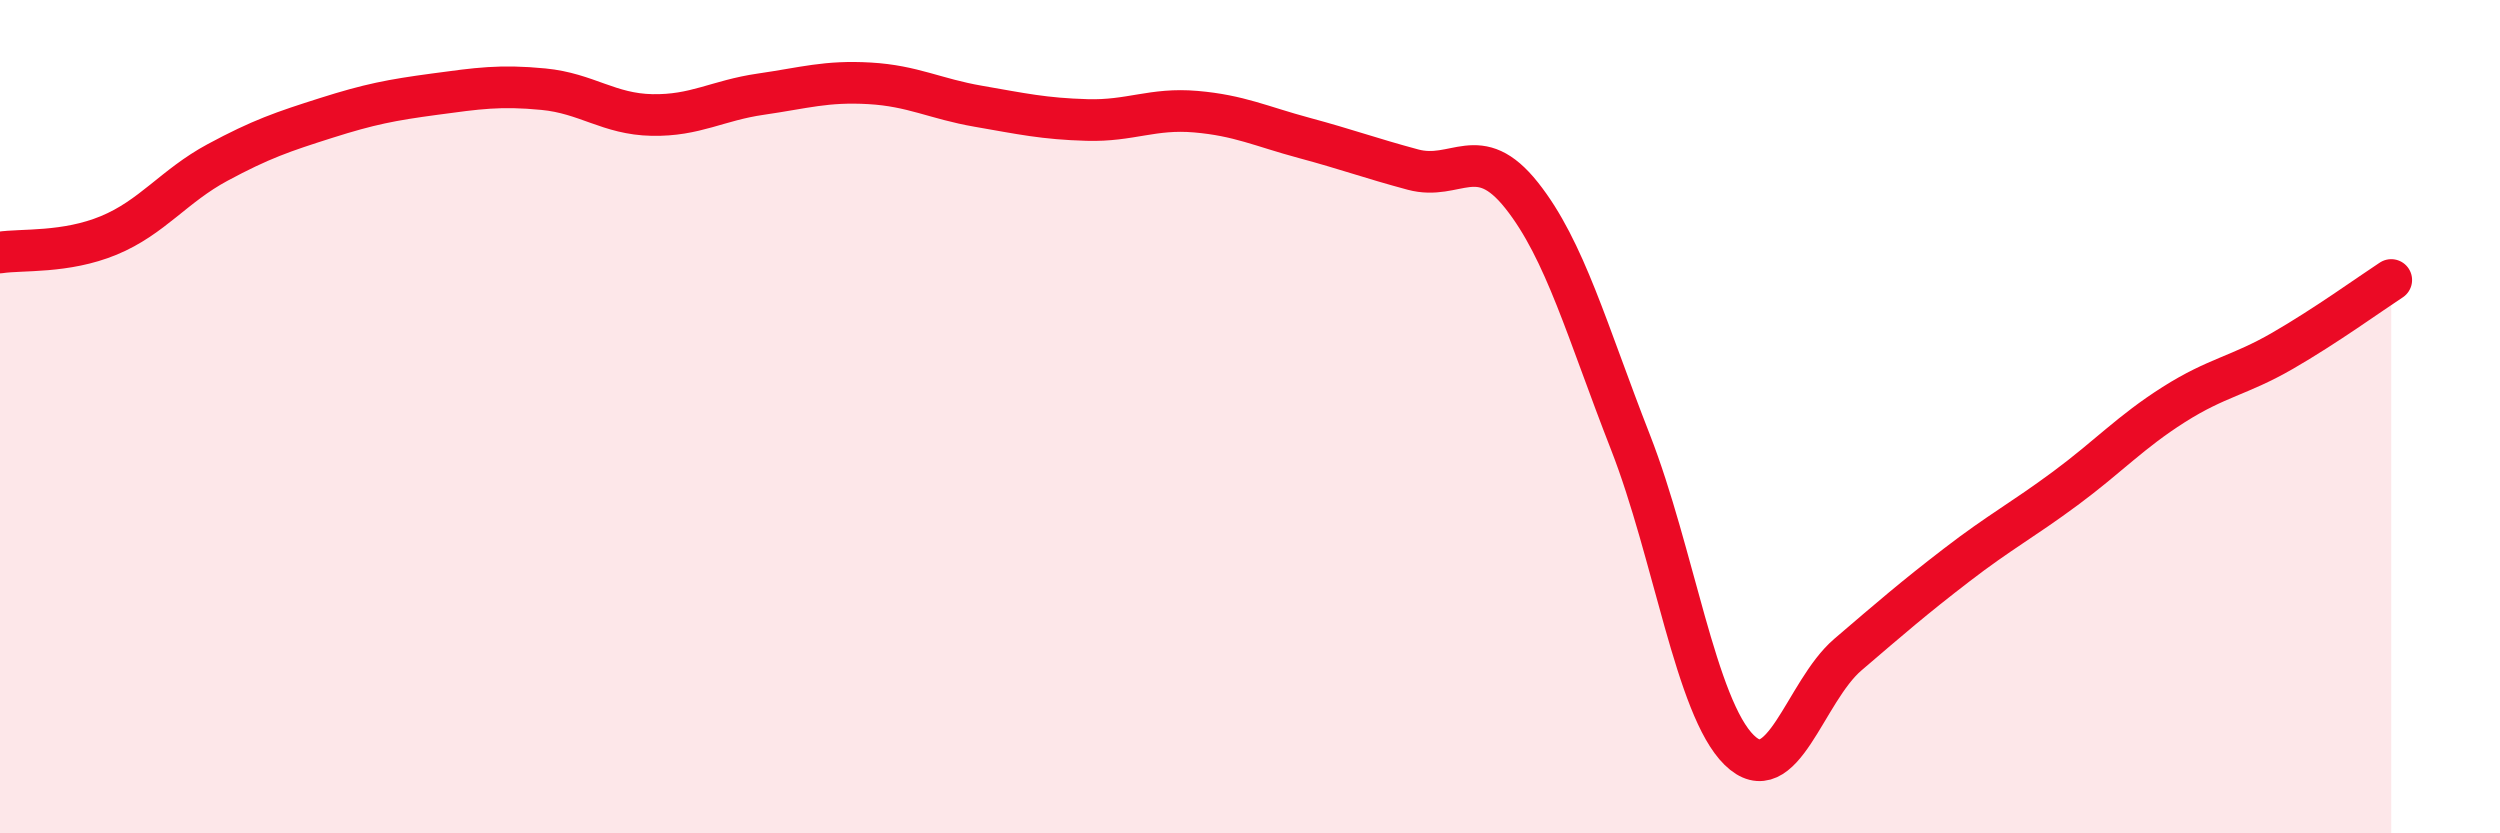
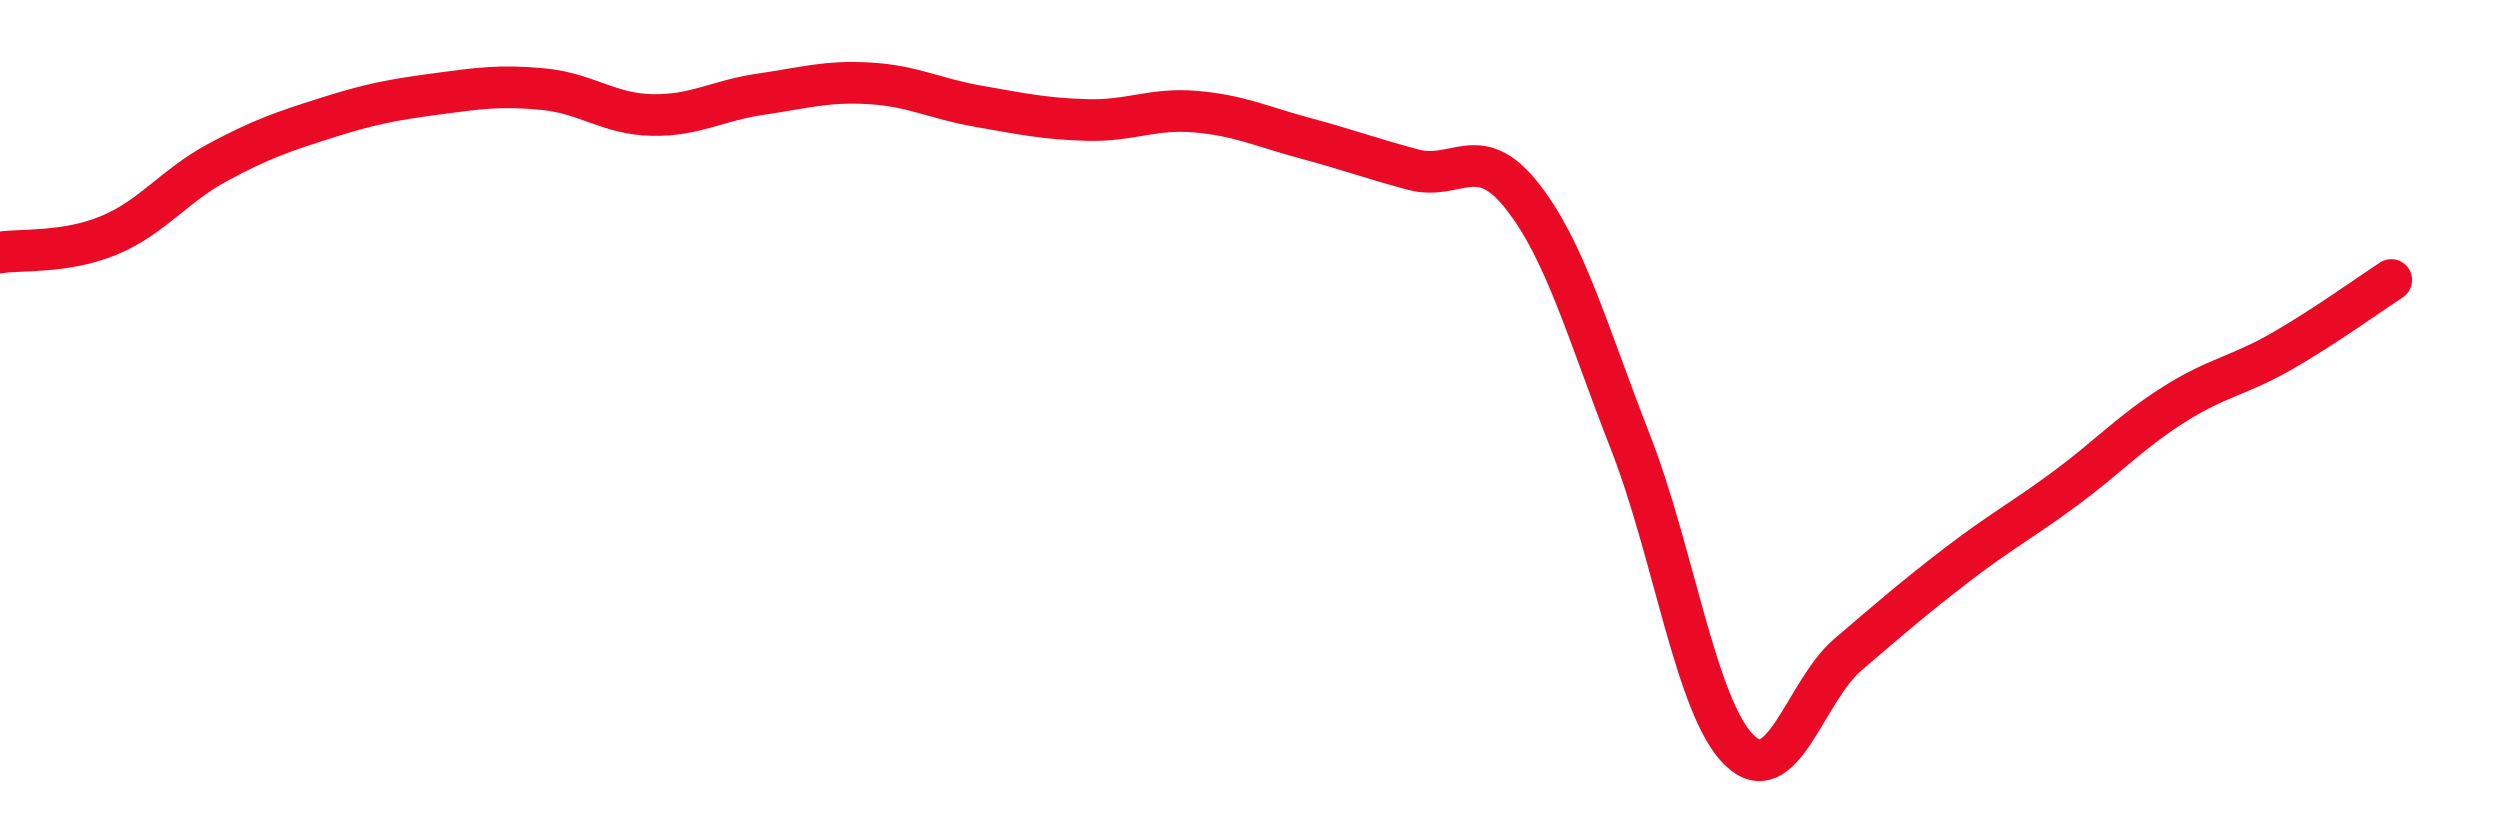
<svg xmlns="http://www.w3.org/2000/svg" width="60" height="20" viewBox="0 0 60 20">
-   <path d="M 0,6.06 C 0.52,5.98 1.57,6.08 2.61,5.65 C 3.65,5.22 4.18,4.46 5.22,3.9 C 6.26,3.34 6.79,3.16 7.83,2.83 C 8.87,2.5 9.39,2.4 10.43,2.26 C 11.47,2.12 12,2.04 13.04,2.14 C 14.08,2.24 14.61,2.74 15.65,2.76 C 16.69,2.78 17.22,2.41 18.26,2.26 C 19.3,2.11 19.83,1.94 20.87,2 C 21.91,2.06 22.44,2.37 23.48,2.55 C 24.52,2.73 25.05,2.85 26.09,2.88 C 27.13,2.91 27.66,2.59 28.7,2.68 C 29.74,2.77 30.26,3.03 31.3,3.31 C 32.34,3.59 32.87,3.79 33.91,4.07 C 34.95,4.35 35.48,3.38 36.52,4.69 C 37.56,6 38.09,7.95 39.13,10.61 C 40.17,13.27 40.7,16.98 41.74,18 C 42.78,19.02 43.31,16.6 44.35,15.71 C 45.39,14.82 45.92,14.36 46.96,13.56 C 48,12.76 48.53,12.49 49.57,11.72 C 50.61,10.95 51.13,10.37 52.17,9.71 C 53.21,9.05 53.74,9.02 54.78,8.42 C 55.82,7.82 56.87,7.06 57.39,6.72L57.39 20L0 20Z" fill="#EB0A25" opacity="0.1" stroke-linecap="round" stroke-linejoin="round" />
  <path d="M 0,6.06 C 0.52,5.98 1.57,6.08 2.61,5.65 C 3.65,5.22 4.18,4.46 5.22,3.9 C 6.26,3.34 6.79,3.16 7.83,2.83 C 8.87,2.5 9.39,2.4 10.43,2.26 C 11.47,2.12 12,2.04 13.04,2.14 C 14.08,2.24 14.61,2.74 15.65,2.76 C 16.69,2.78 17.22,2.41 18.26,2.26 C 19.3,2.11 19.83,1.94 20.87,2 C 21.91,2.06 22.44,2.37 23.48,2.55 C 24.52,2.73 25.05,2.85 26.09,2.88 C 27.13,2.91 27.66,2.59 28.7,2.68 C 29.74,2.77 30.26,3.03 31.3,3.31 C 32.34,3.59 32.87,3.79 33.91,4.07 C 34.95,4.35 35.48,3.38 36.52,4.69 C 37.56,6 38.09,7.95 39.13,10.61 C 40.17,13.27 40.7,16.98 41.74,18 C 42.78,19.02 43.31,16.6 44.35,15.71 C 45.39,14.82 45.92,14.36 46.96,13.56 C 48,12.76 48.53,12.49 49.57,11.72 C 50.61,10.95 51.13,10.37 52.17,9.71 C 53.21,9.05 53.74,9.02 54.78,8.42 C 55.82,7.82 56.87,7.06 57.39,6.72" stroke="#EB0A25" stroke-width="1" fill="none" stroke-linecap="round" stroke-linejoin="round" />
</svg>